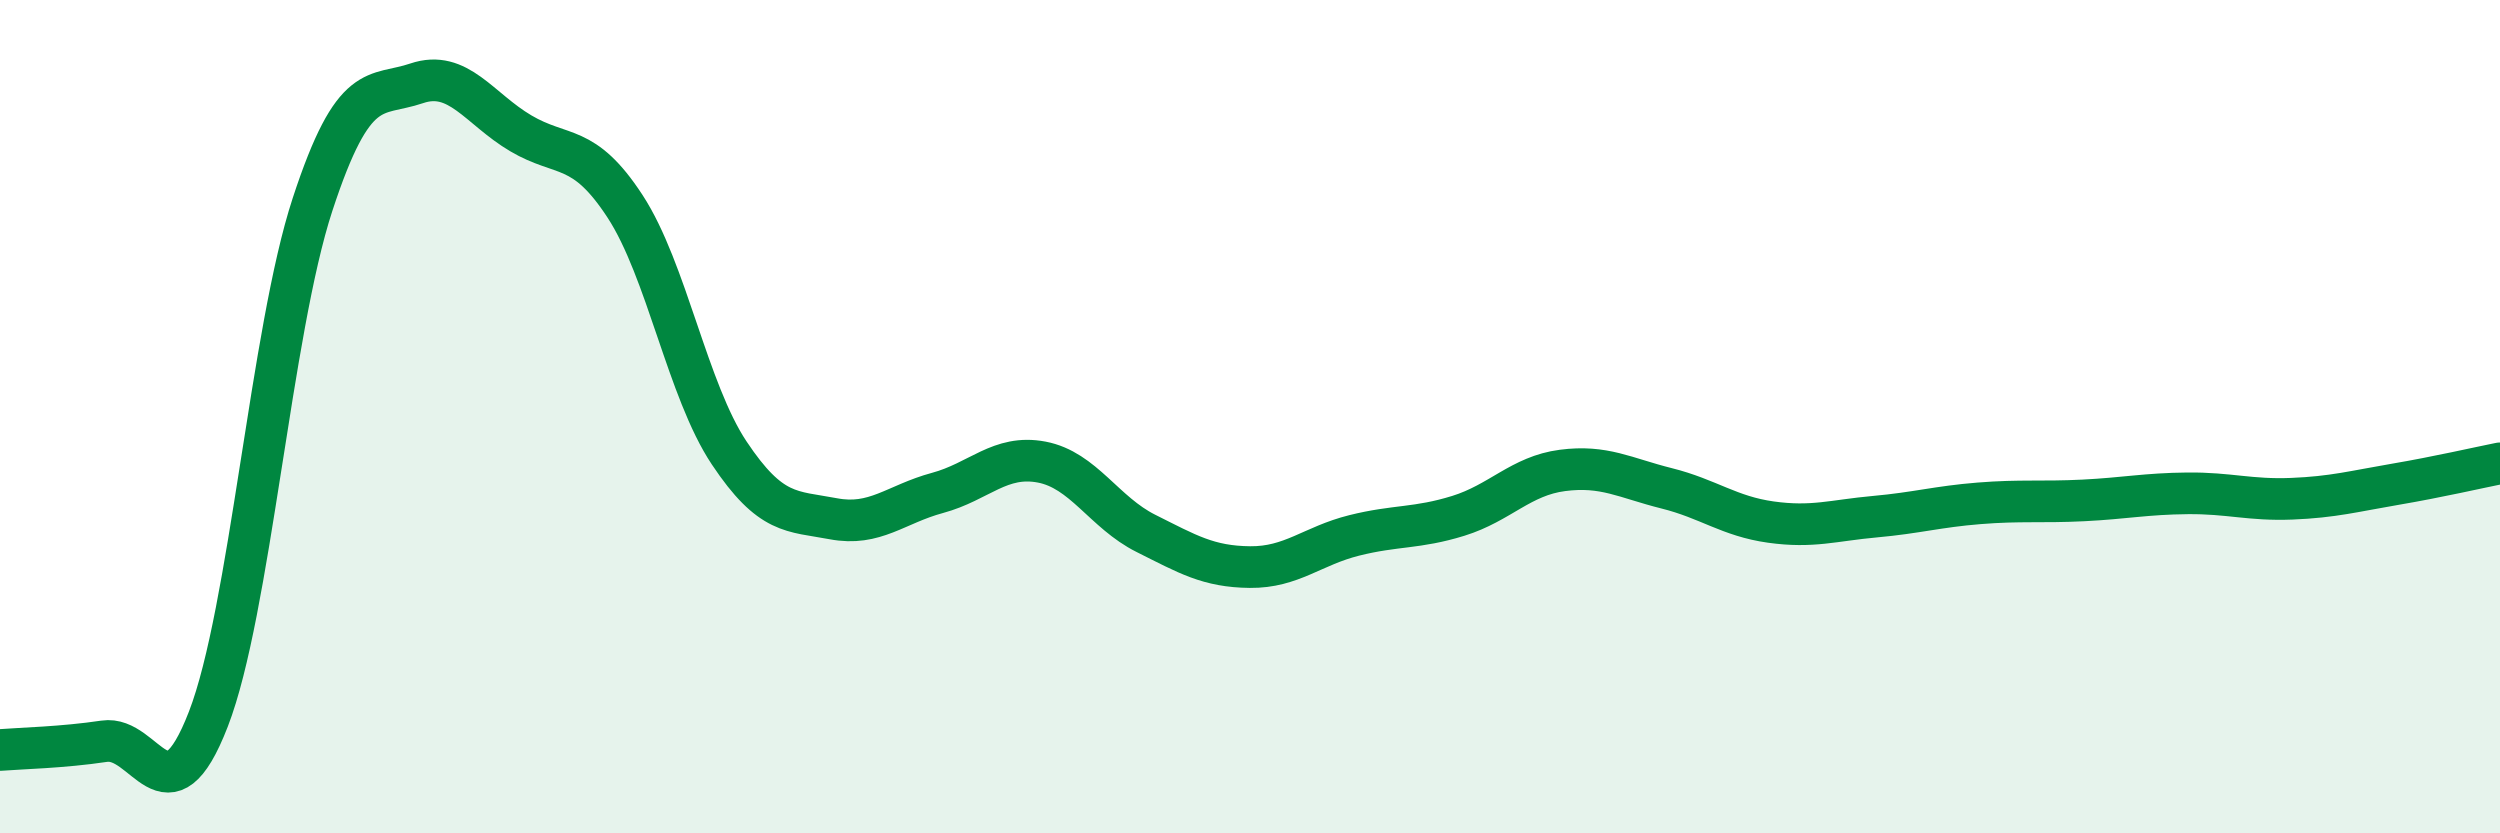
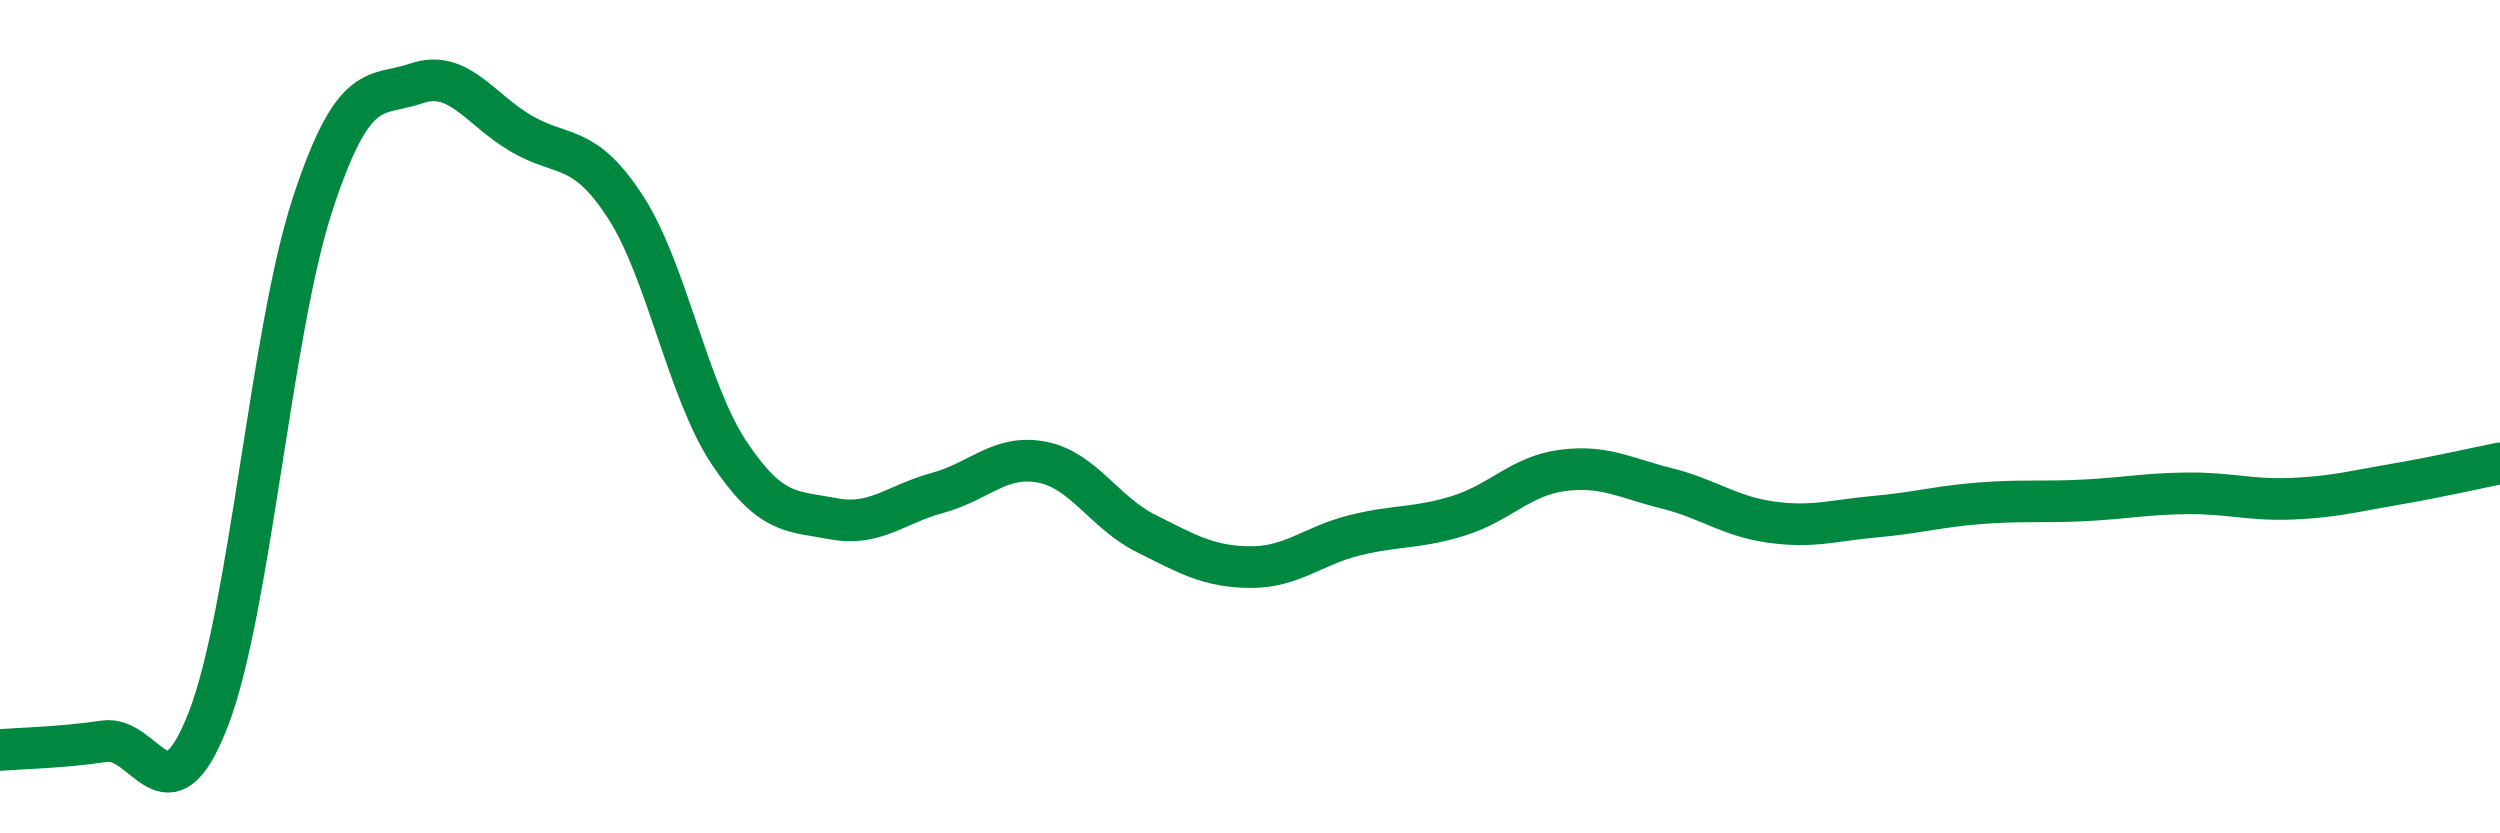
<svg xmlns="http://www.w3.org/2000/svg" width="60" height="20" viewBox="0 0 60 20">
-   <path d="M 0,18 C 0.5,17.96 1.5,17.94 2.5,17.79 C 3.5,17.64 4,19.84 5,17.26 C 6,14.68 6.5,7.96 7.5,4.91 C 8.5,1.86 9,2.34 10,2 C 11,1.66 11.5,2.61 12.5,3.2 C 13.5,3.79 14,3.42 15,4.95 C 16,6.48 16.5,9.37 17.5,10.87 C 18.5,12.37 19,12.26 20,12.45 C 21,12.64 21.5,12.1 22.5,11.83 C 23.5,11.56 24,10.9 25,11.09 C 26,11.28 26.5,12.3 27.5,12.8 C 28.5,13.3 29,13.6 30,13.61 C 31,13.62 31.5,13.1 32.5,12.85 C 33.5,12.6 34,12.69 35,12.38 C 36,12.07 36.5,11.42 37.5,11.29 C 38.5,11.16 39,11.47 40,11.72 C 41,11.97 41.5,12.39 42.5,12.53 C 43.5,12.67 44,12.49 45,12.4 C 46,12.31 46.5,12.16 47.5,12.08 C 48.5,12 49,12.06 50,12.01 C 51,11.96 51.5,11.85 52.5,11.84 C 53.5,11.83 54,12.01 55,11.97 C 56,11.93 56.5,11.79 57.5,11.62 C 58.5,11.45 59.5,11.22 60,11.12L60 20L0 20Z" fill="#008740" opacity="0.1" stroke-linecap="round" stroke-linejoin="round" />
  <path d="M 0,18 C 0.5,17.96 1.5,17.94 2.5,17.79 C 3.5,17.64 4,19.84 5,17.26 C 6,14.68 6.5,7.96 7.5,4.91 C 8.5,1.86 9,2.34 10,2 C 11,1.66 11.5,2.61 12.5,3.2 C 13.5,3.79 14,3.42 15,4.95 C 16,6.48 16.5,9.37 17.5,10.87 C 18.5,12.37 19,12.26 20,12.45 C 21,12.64 21.5,12.1 22.5,11.83 C 23.5,11.56 24,10.9 25,11.09 C 26,11.28 26.5,12.3 27.5,12.8 C 28.5,13.3 29,13.6 30,13.61 C 31,13.62 31.5,13.1 32.5,12.85 C 33.5,12.6 34,12.69 35,12.38 C 36,12.07 36.5,11.42 37.5,11.29 C 38.5,11.16 39,11.47 40,11.72 C 41,11.97 41.5,12.39 42.5,12.53 C 43.5,12.67 44,12.49 45,12.4 C 46,12.31 46.5,12.16 47.5,12.08 C 48.5,12 49,12.06 50,12.01 C 51,11.96 51.5,11.85 52.5,11.84 C 53.5,11.83 54,12.01 55,11.97 C 56,11.93 56.5,11.79 57.5,11.62 C 58.5,11.45 59.5,11.22 60,11.12" stroke="#008740" stroke-width="1" fill="none" stroke-linecap="round" stroke-linejoin="round" />
</svg>